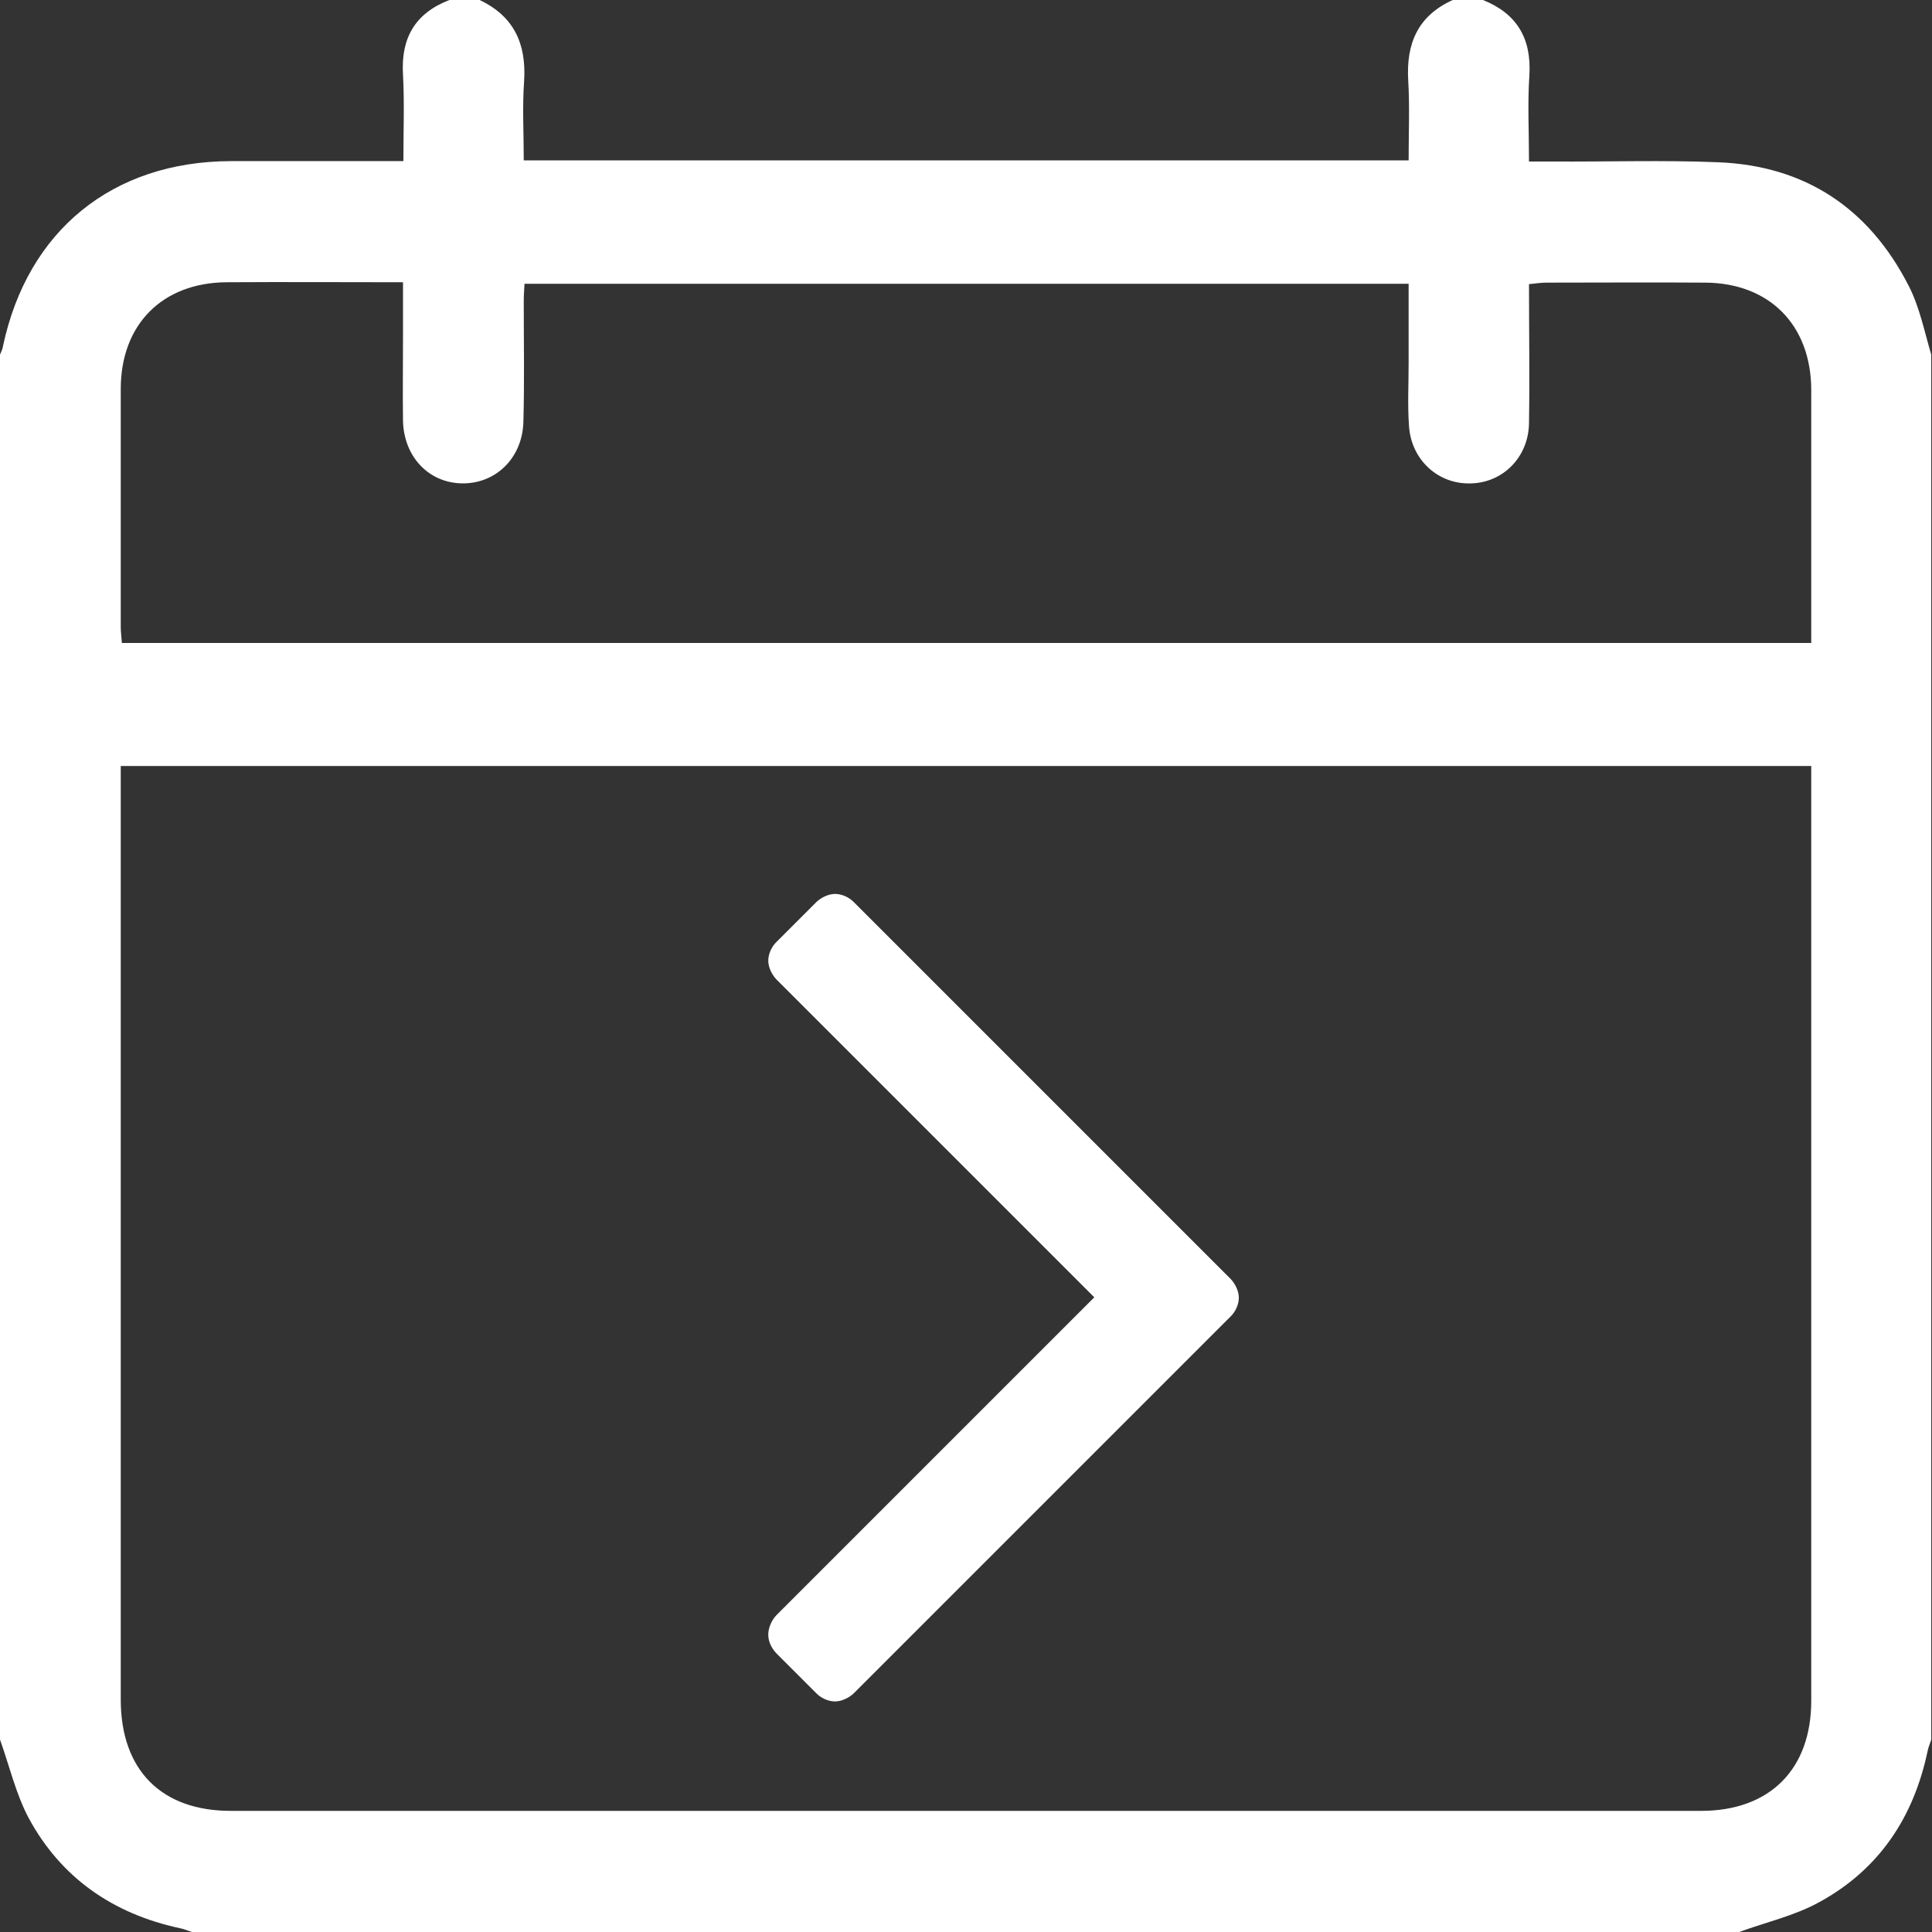
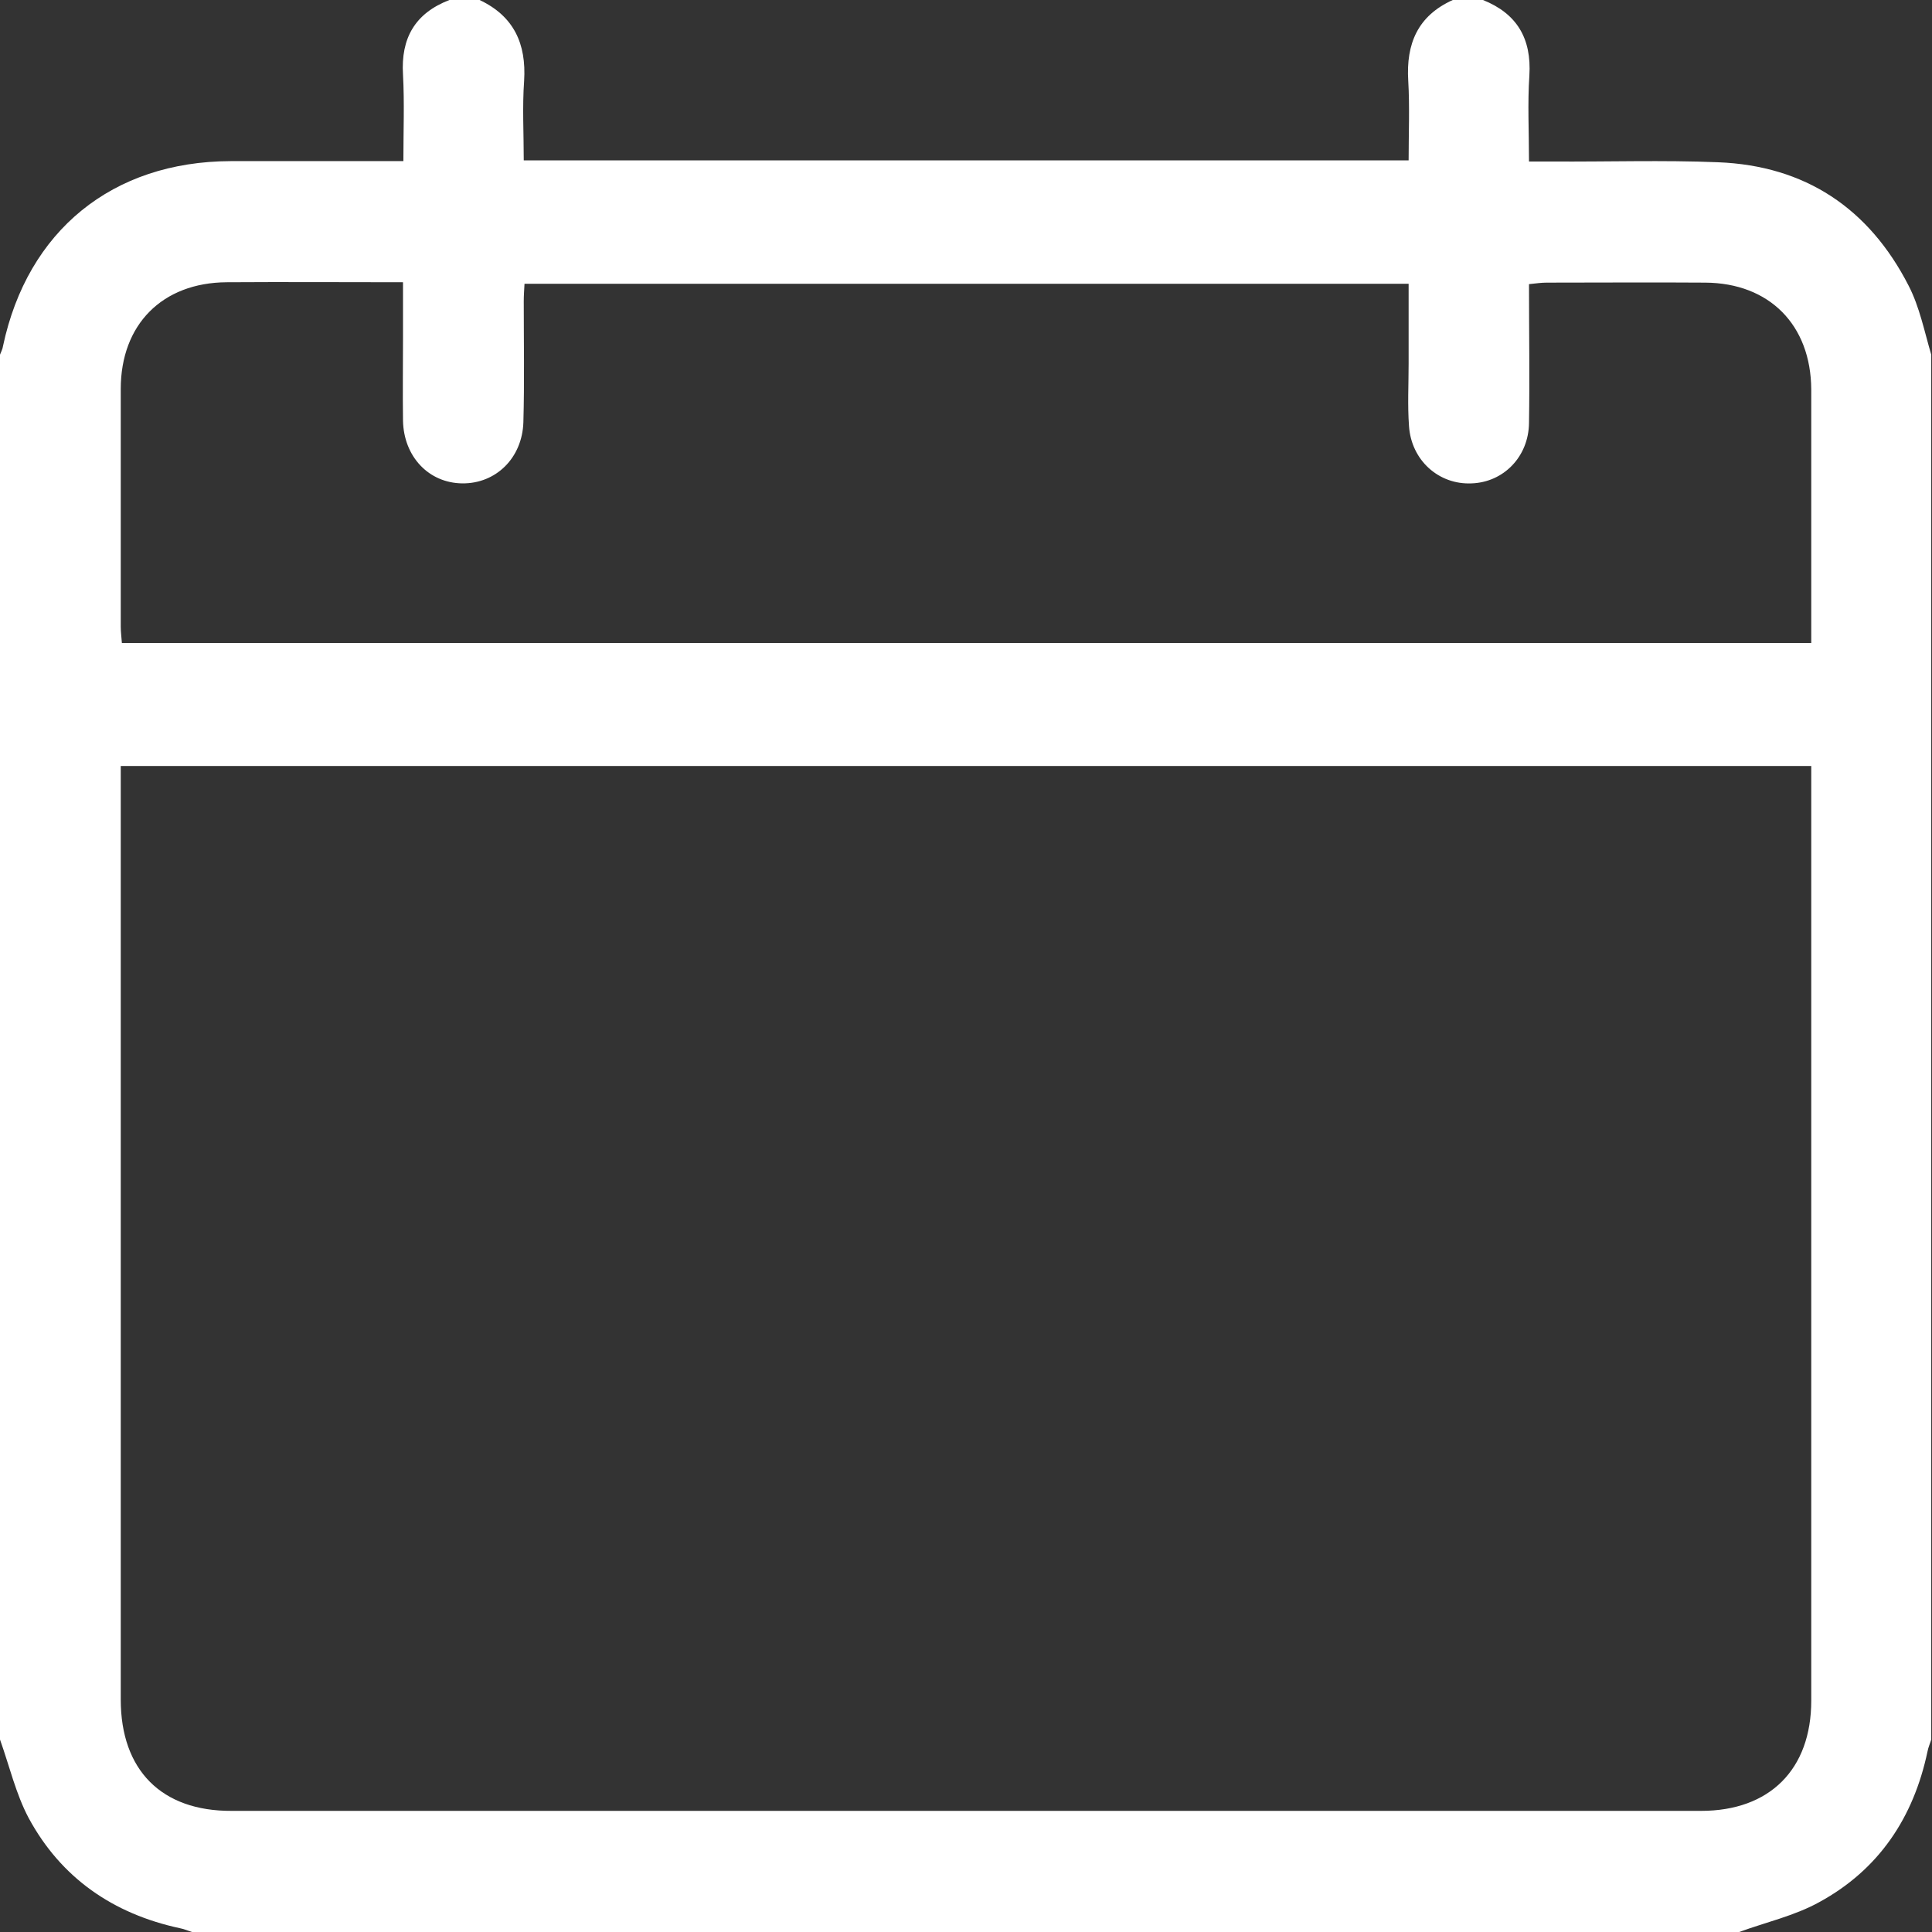
<svg xmlns="http://www.w3.org/2000/svg" version="1.1" id="Layer_1" x="0px" y="0px" viewBox="0 0 512 512" style="enable-background:new 0 0 512 512;" xml:space="preserve">
  <rect x="0" y="0" width="512" height="512" fill="#333333" stroke="none" />
  <style type="text/css">
	.st0{fill:#FFFFFF;}
</style>
  <g>
    <path class="st0" d="M505.8,75.7c-10.5-20.5-27.4-31.8-50.5-32.7c-14.6-0.6-29.3-0.1-44-0.2c-1.8,0-3.6,0-6.1,0   c0-8-0.4-15.4,0.1-22.8c0.6-9.8-3.3-16.4-12.3-20c-2.7,0-5.3,0-8,0c-9.3,4.2-12.4,11.6-11.8,21.4c0.4,6.9,0.1,13.9,0.1,21.1   c-78.4,0-156.1,0-234.5,0c0-7.2-0.4-14.2,0.1-21.1c0.6-9.8-2.7-17.1-11.8-21.4c-2.7,0-5.3,0-8,0c-9.1,3.5-12.9,10.1-12.3,19.8   c0.4,7.4,0.1,14.9,0.1,22.9c-4,0-7.4,0-10.9,0c-11.6,0-23.3,0-34.9,0c-31.3,0.1-53.8,18.4-60.3,49C0.7,92.5,0.3,93.2,0,94   c0,122.3,0,244.7,0,367c2.5,7,4.2,14.4,7.6,20.8c8.6,15.9,22.4,25.4,40.1,29.2c1.1,0.2,2.2,0.7,3.2,1c136.7,0,273.3,0,410,0   c7.1-2.6,14.7-4.3,21.2-7.9c15.8-8.6,25-22.4,28.7-39.9c0.2-1.1,0.7-2.2,1-3.2c0-122.3,0-244.7,0-367   C510,87.9,508.7,81.3,505.8,75.7z M480,208.3c0,80.8,0,161.6,0,242.4c0,18.2-11,29.2-29.2,29.2c-129.8,0-259.6,0-389.4,0   C42.8,480,32,469.1,32,450.4c0-80.6,0-161.3,0-241.9c0-1.6,0-3.3,0-5.5c149.5,0,298.4,0,448,0C480,204.8,480,206.6,480,208.3z    M480,170.4c-149.3,0-298.3,0-447.7,0c-0.1-1.5-0.3-2.9-0.3-4.3c0-21,0-42,0-63C32,86,43,74.9,60.1,74.8c15.3-0.1,30.6,0,46.7,0   c0,5.1,0,9.9,0,14.7c0,7.3-0.1,14.7,0,22c0.2,9.5,6.8,16.5,15.7,16.6s15.9-6.7,16.2-16.2c0.3-10.7,0.1-21.3,0.1-32   c0-1.5,0.1-2.9,0.2-4.7c78,0,155.7,0,234.3,0c0,7.3,0,14.2,0,21.2c0,5.5-0.3,11,0.1,16.5c0.6,9.1,7.9,15.6,16.6,15.2   c8.5-0.3,15.1-7.1,15.2-16c0.2-12.1,0-24.3,0-36.8c1.9-0.2,3.3-0.4,4.7-0.4c14,0,28-0.1,42,0c17,0.1,28,11.2,28.1,28.3   C480,125.4,480,147.7,480,170.4z" />
-     <path class="st0" d="M203.6,433.2c0,1.9,0.9,3.6,2.1,4.9l10.7,10.7c1.3,1.3,3.2,2.1,4.9,2.1s3.6-0.9,4.9-2.1l100-100   c1.3-1.3,2.1-3.2,2.1-4.9c0-1.7-0.9-3.6-2.1-4.9l-100-100c-1.3-1.3-3.2-2.1-4.9-2.1s-3.6,0.9-4.9,2.1l-10.7,10.7   c-1.3,1.3-2.1,3.2-2.1,4.9s0.9,3.6,2.1,4.9l84.3,84.3l-84.3,84.3C204.4,429.5,203.6,431.5,203.6,433.2z" />
  </g>
</svg>